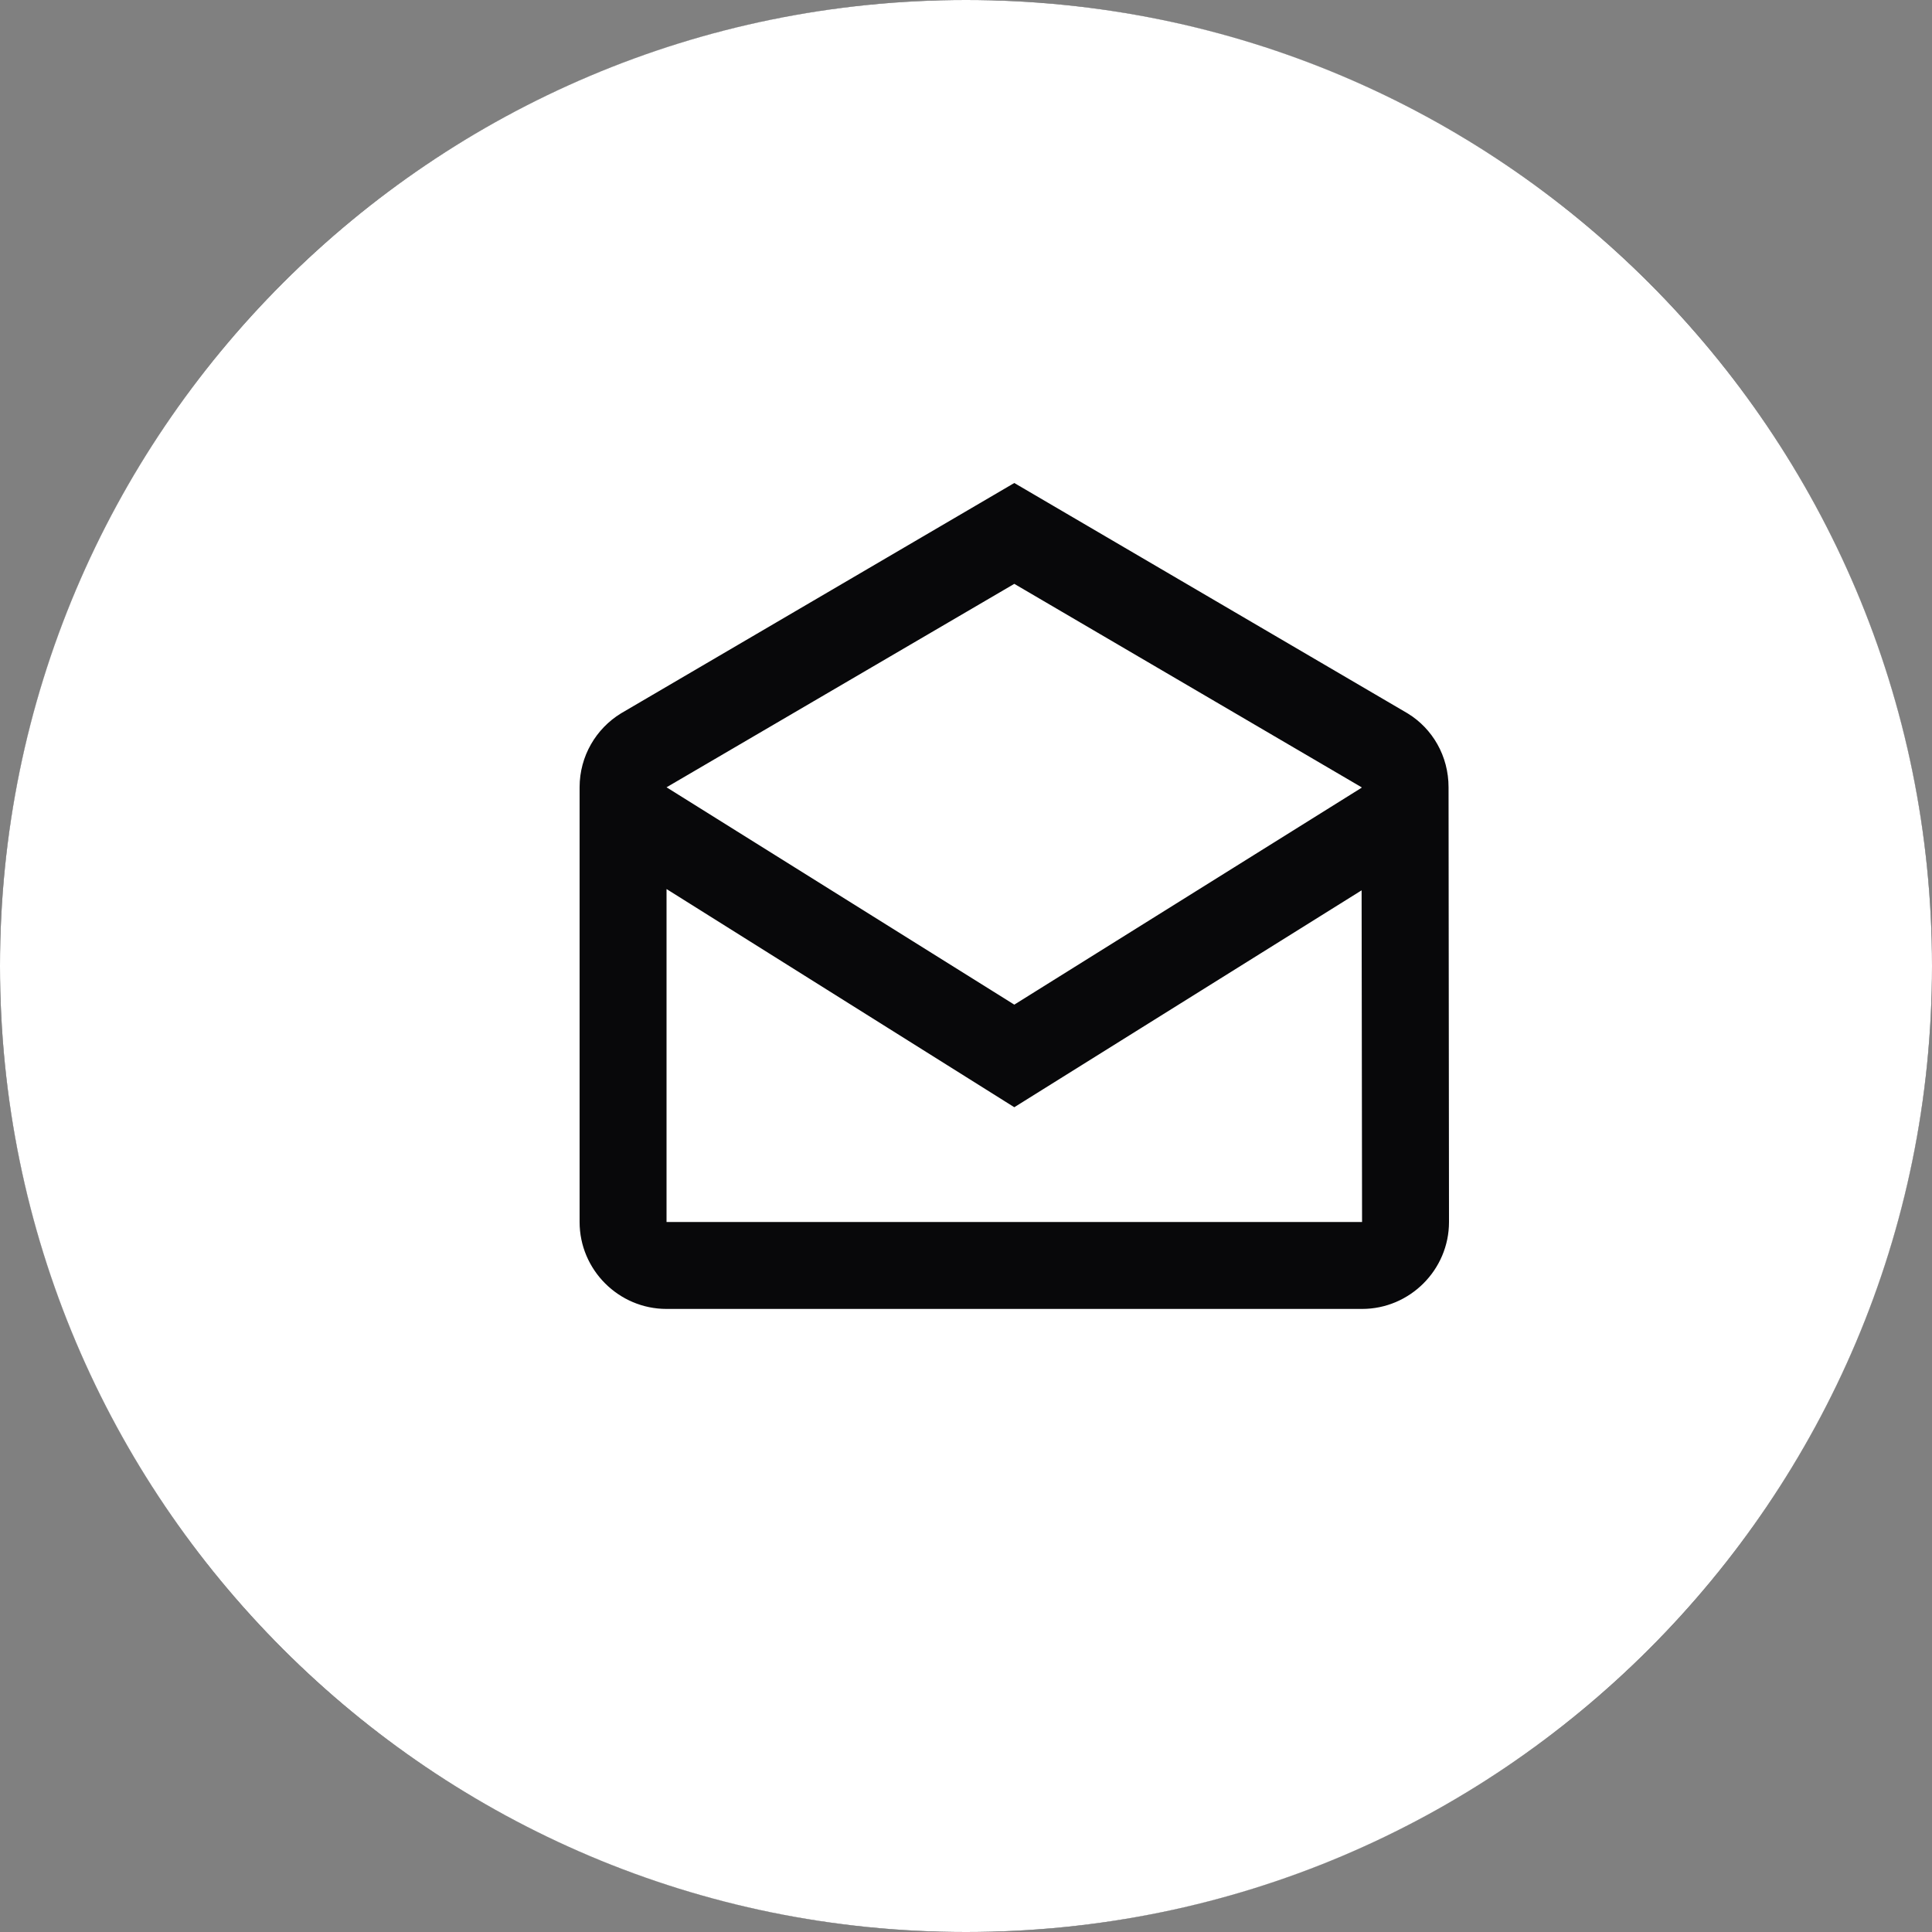
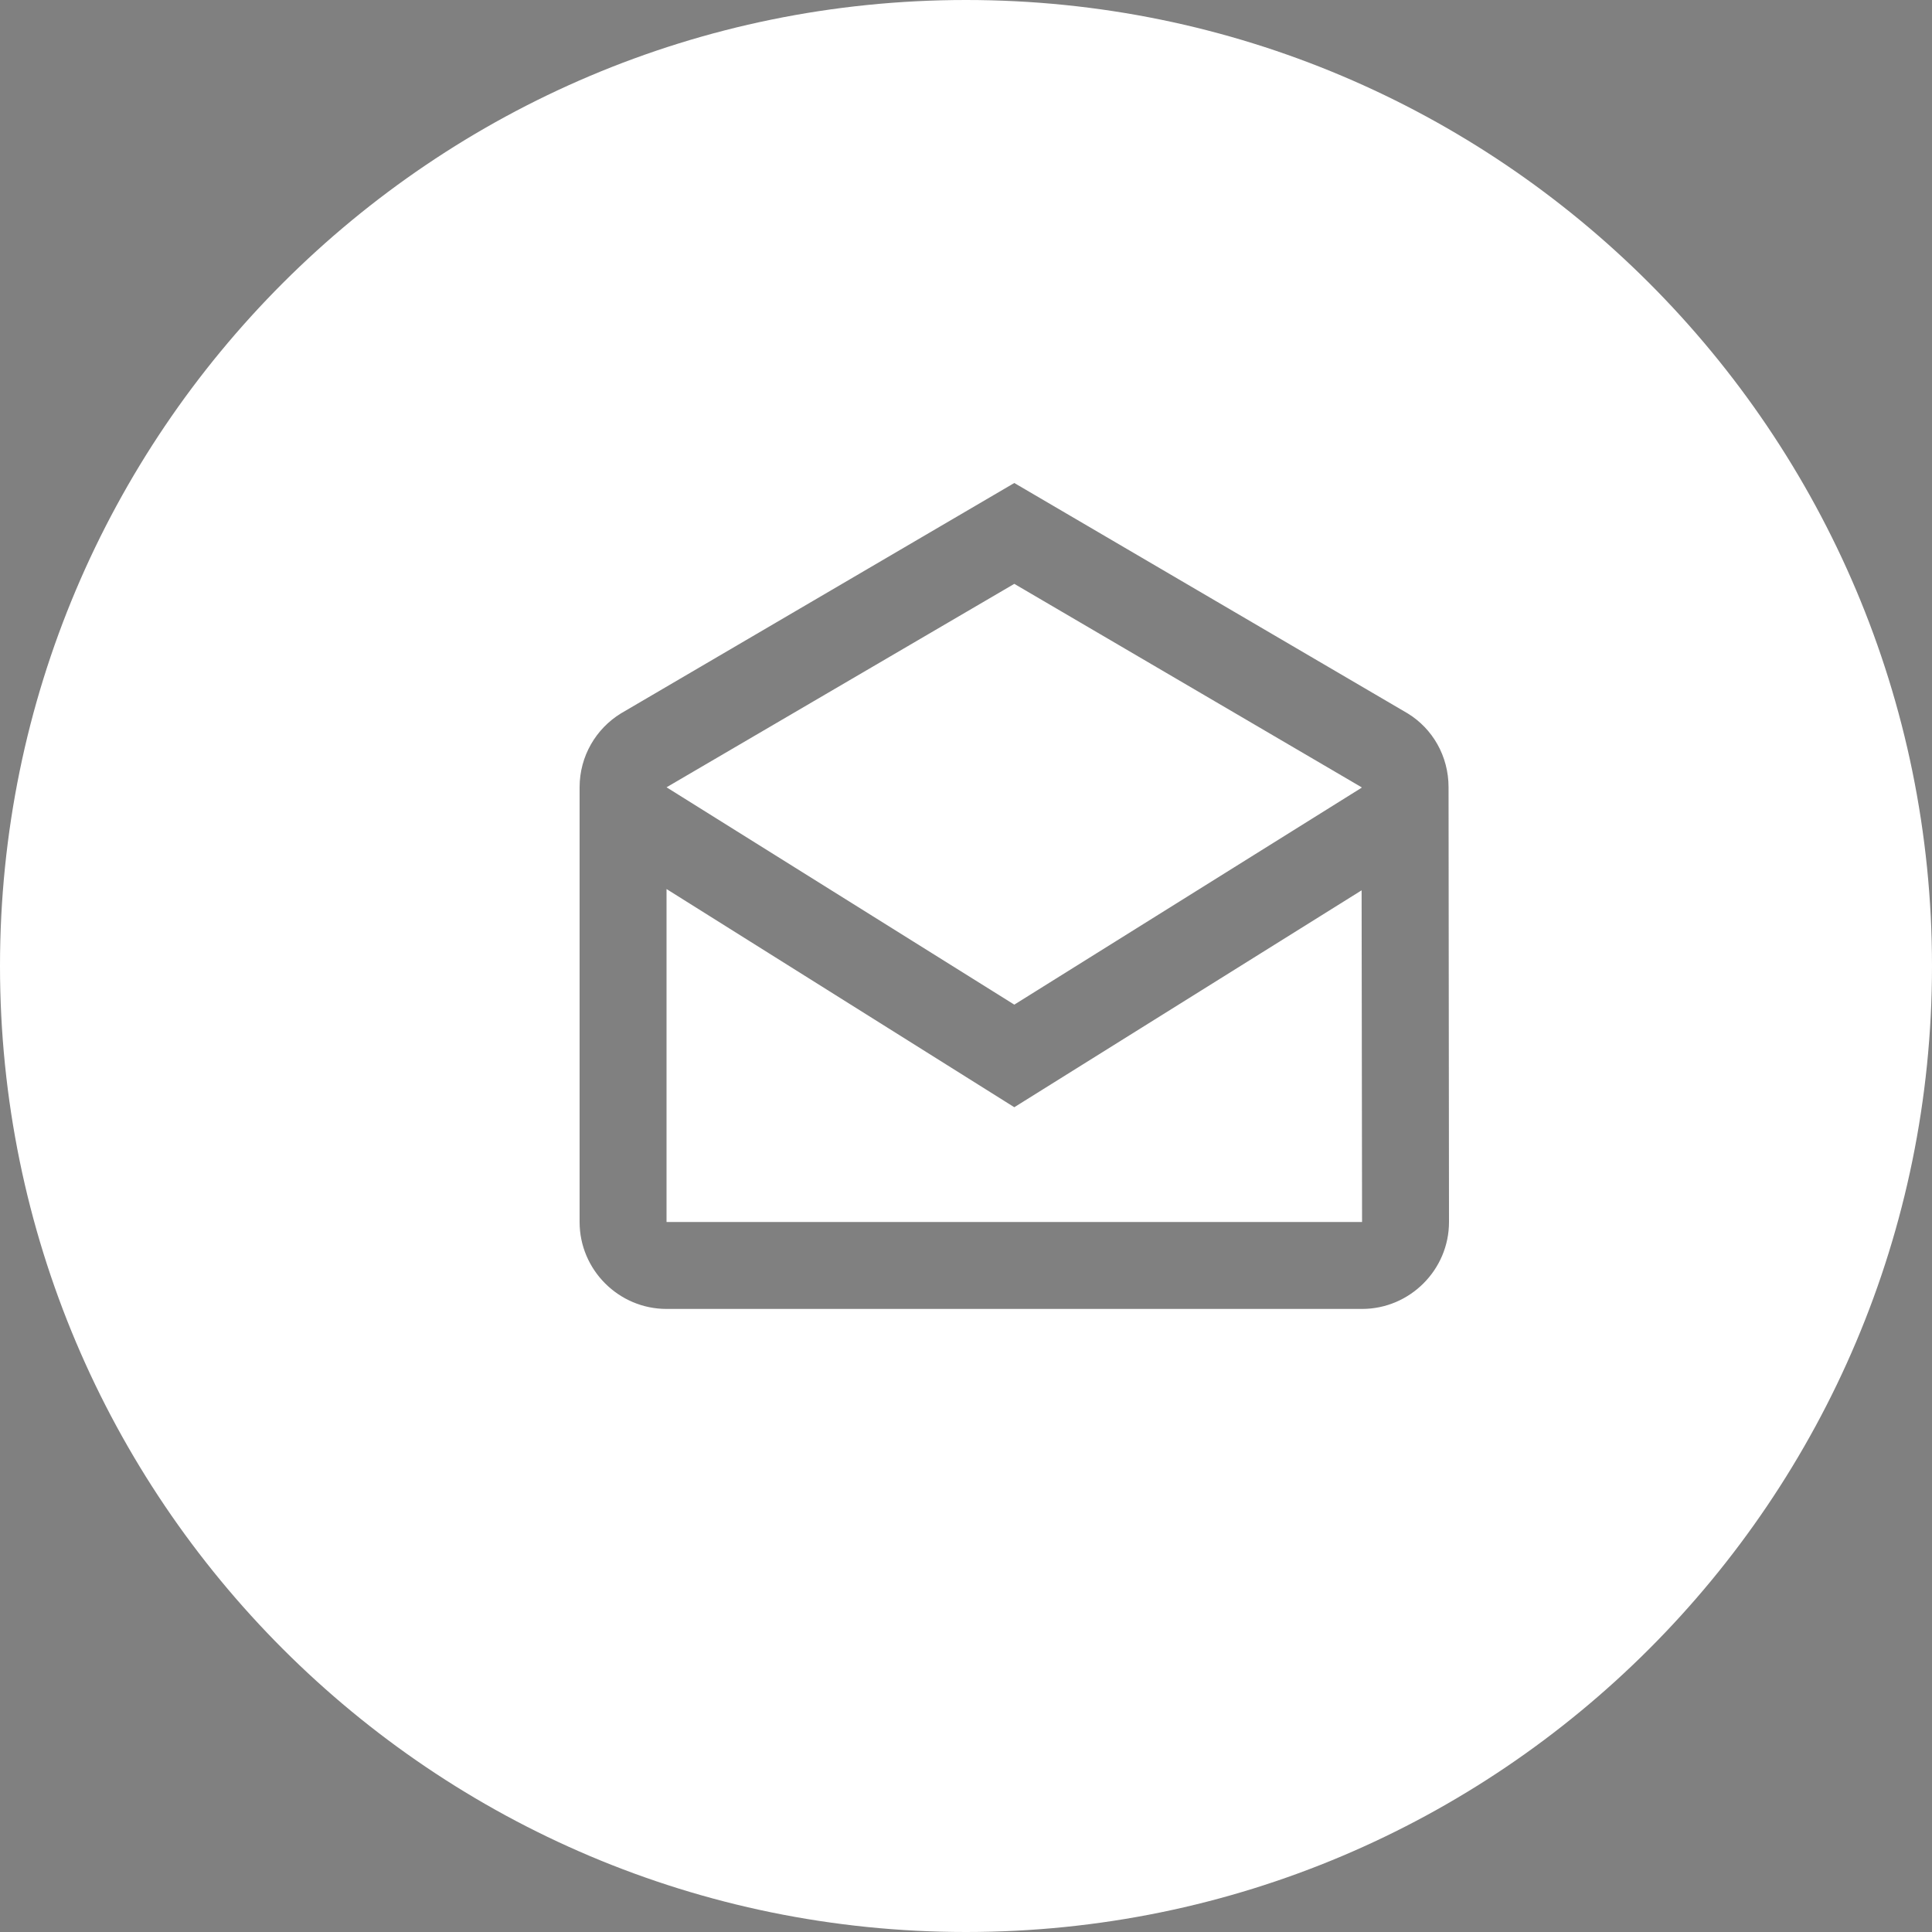
<svg xmlns="http://www.w3.org/2000/svg" width="30" height="30" viewBox="0 0 30 30" fill="none">
  <rect x="0" y="0" width="30" height="30" fill="#808080" stroke="none" />
-   <circle cx="15" cy="15" r="15" fill="#08080A" />
  <path fill-rule="evenodd" clip-rule="evenodd" d="M30 15C30 23.284 23.284 30 15 30C6.716 30 0 23.284 0 15C0 6.716 6.716 0 15 0C23.284 0 30 6.716 30 15ZM21.859 11.078C22.244 11.314 22.493 11.739 22.493 12.225L22.5 18.975C22.5 19.718 21.892 20.325 21.15 20.325H10.35C9.607 20.325 9 19.718 9 18.975V12.225C9 11.739 9.257 11.314 9.641 11.078L15.75 7.5L21.859 11.078ZM21.143 12.232V12.225L15.75 9.066L10.35 12.225L15.75 15.6L21.143 12.232ZM10.35 18.975V13.805L15.75 17.193L21.143 13.825L21.15 18.975H10.35Z" fill="white" />
</svg>